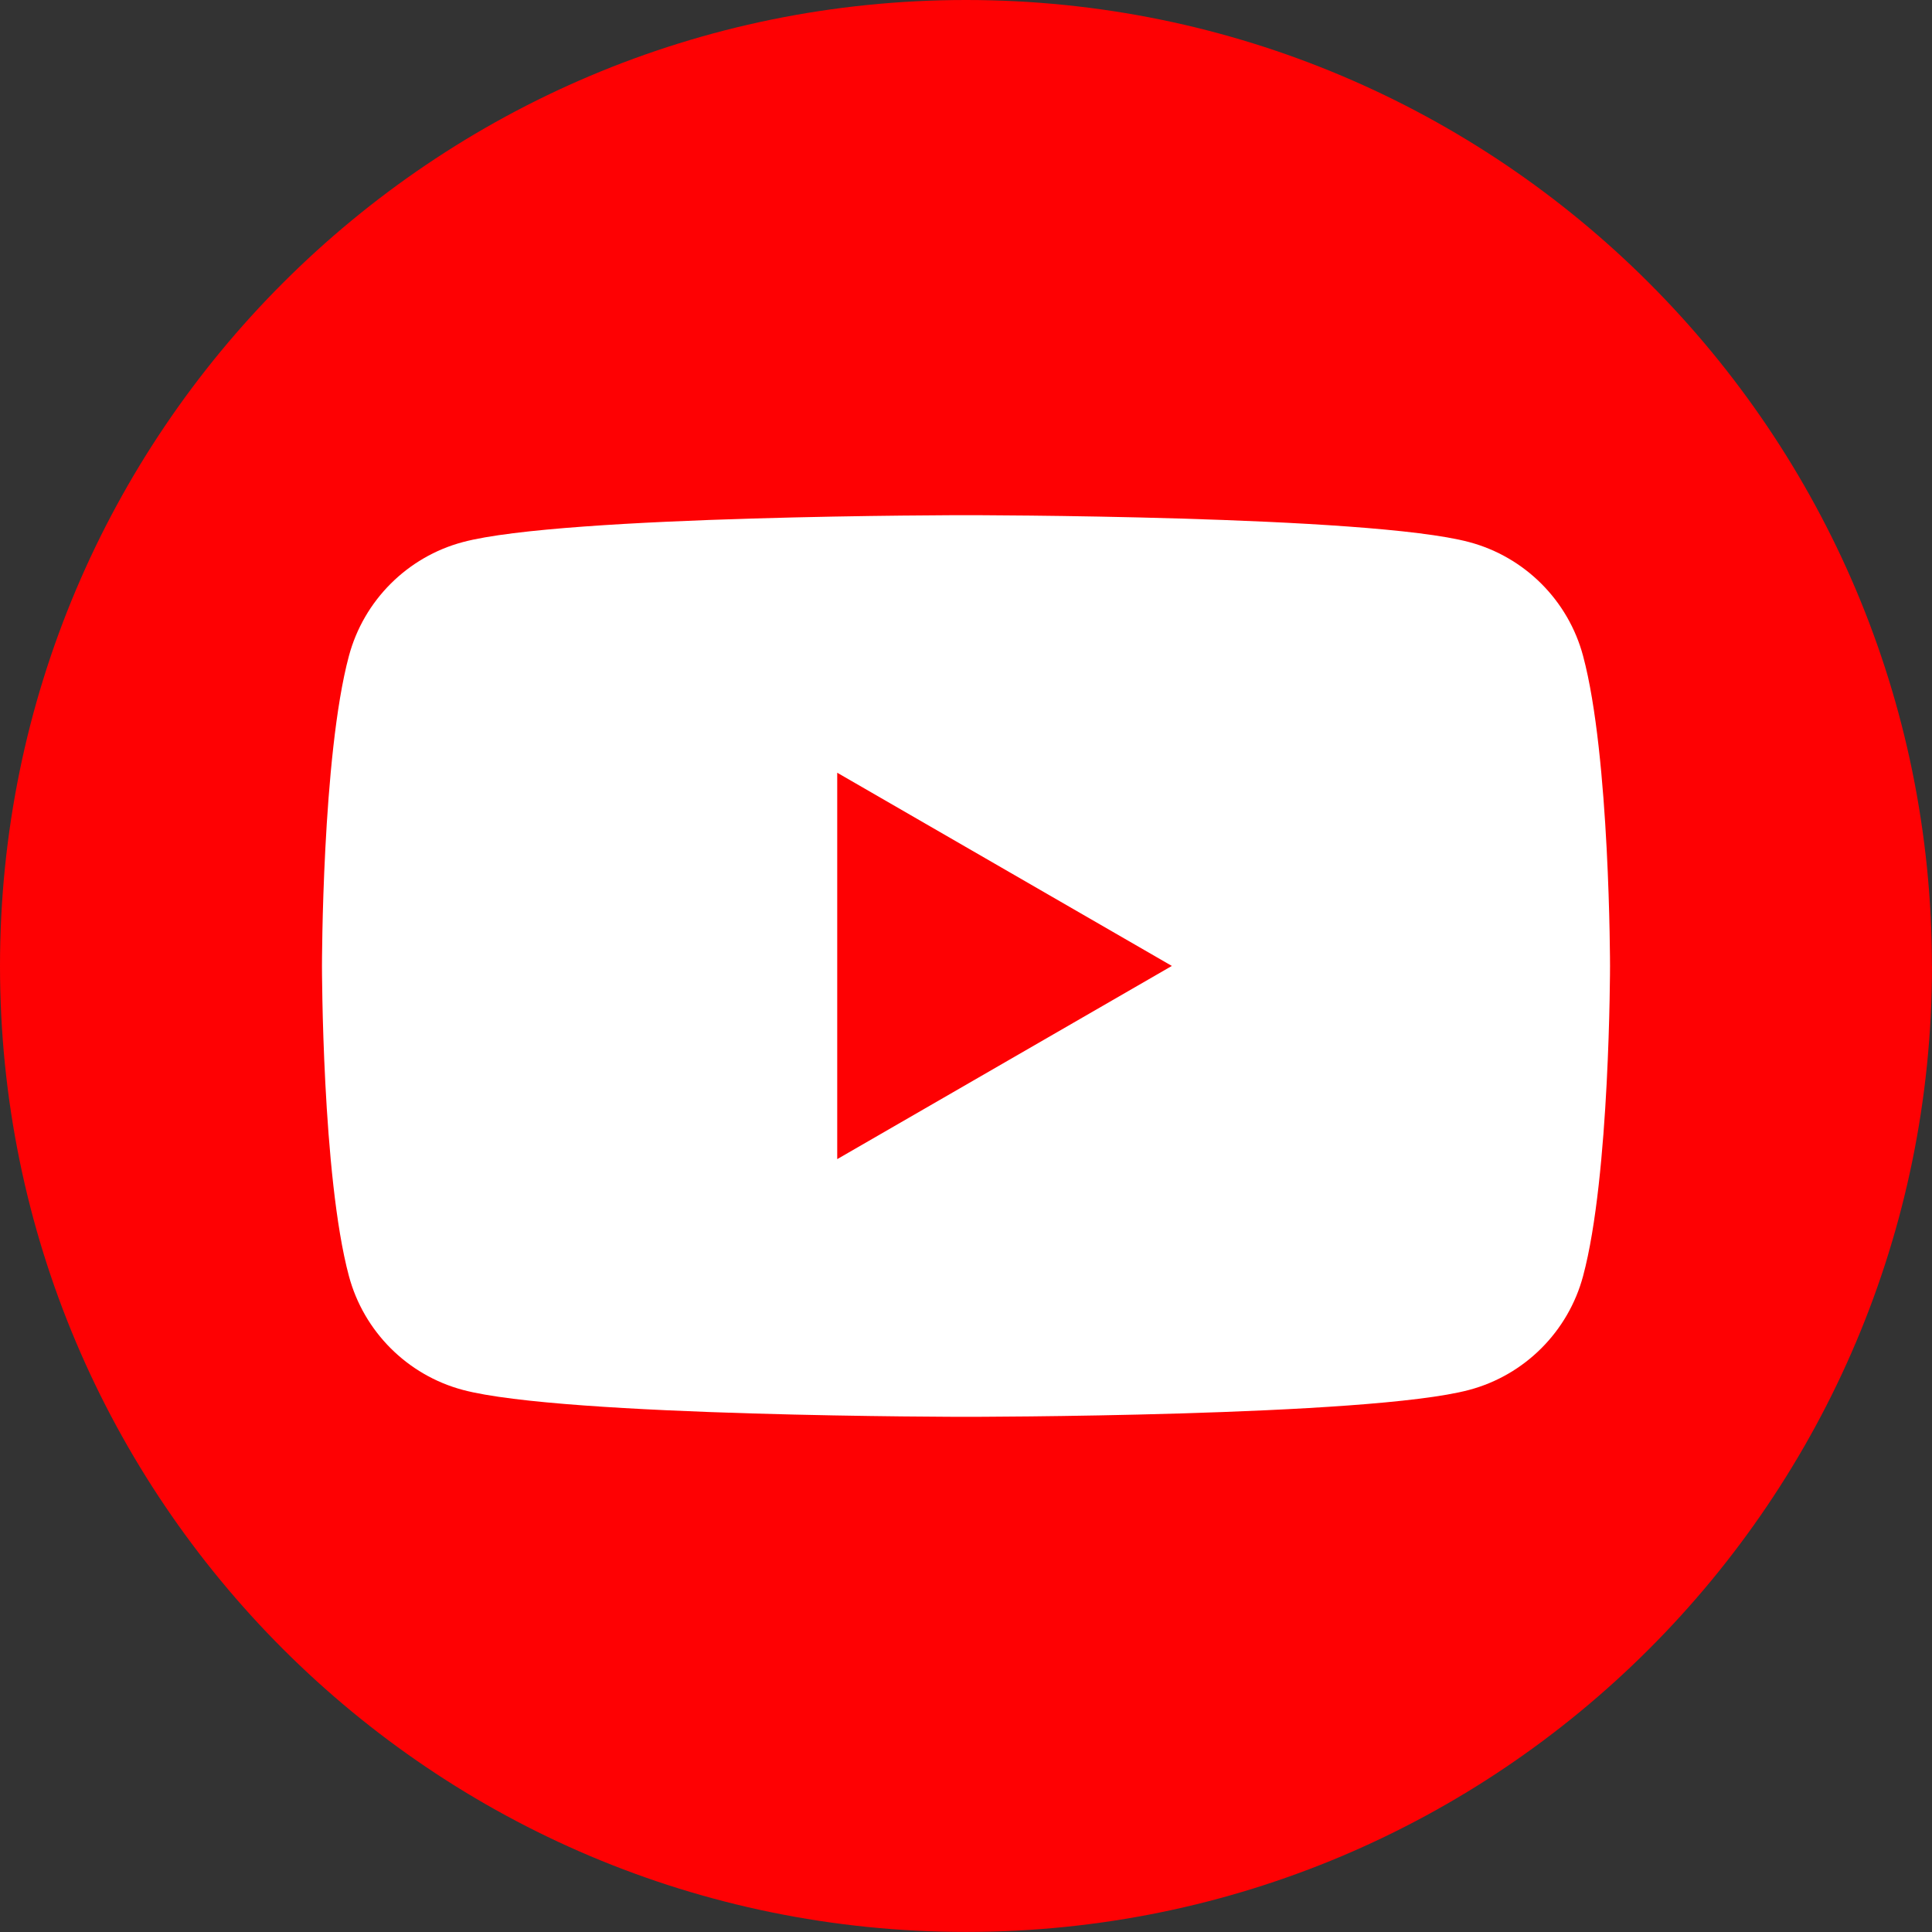
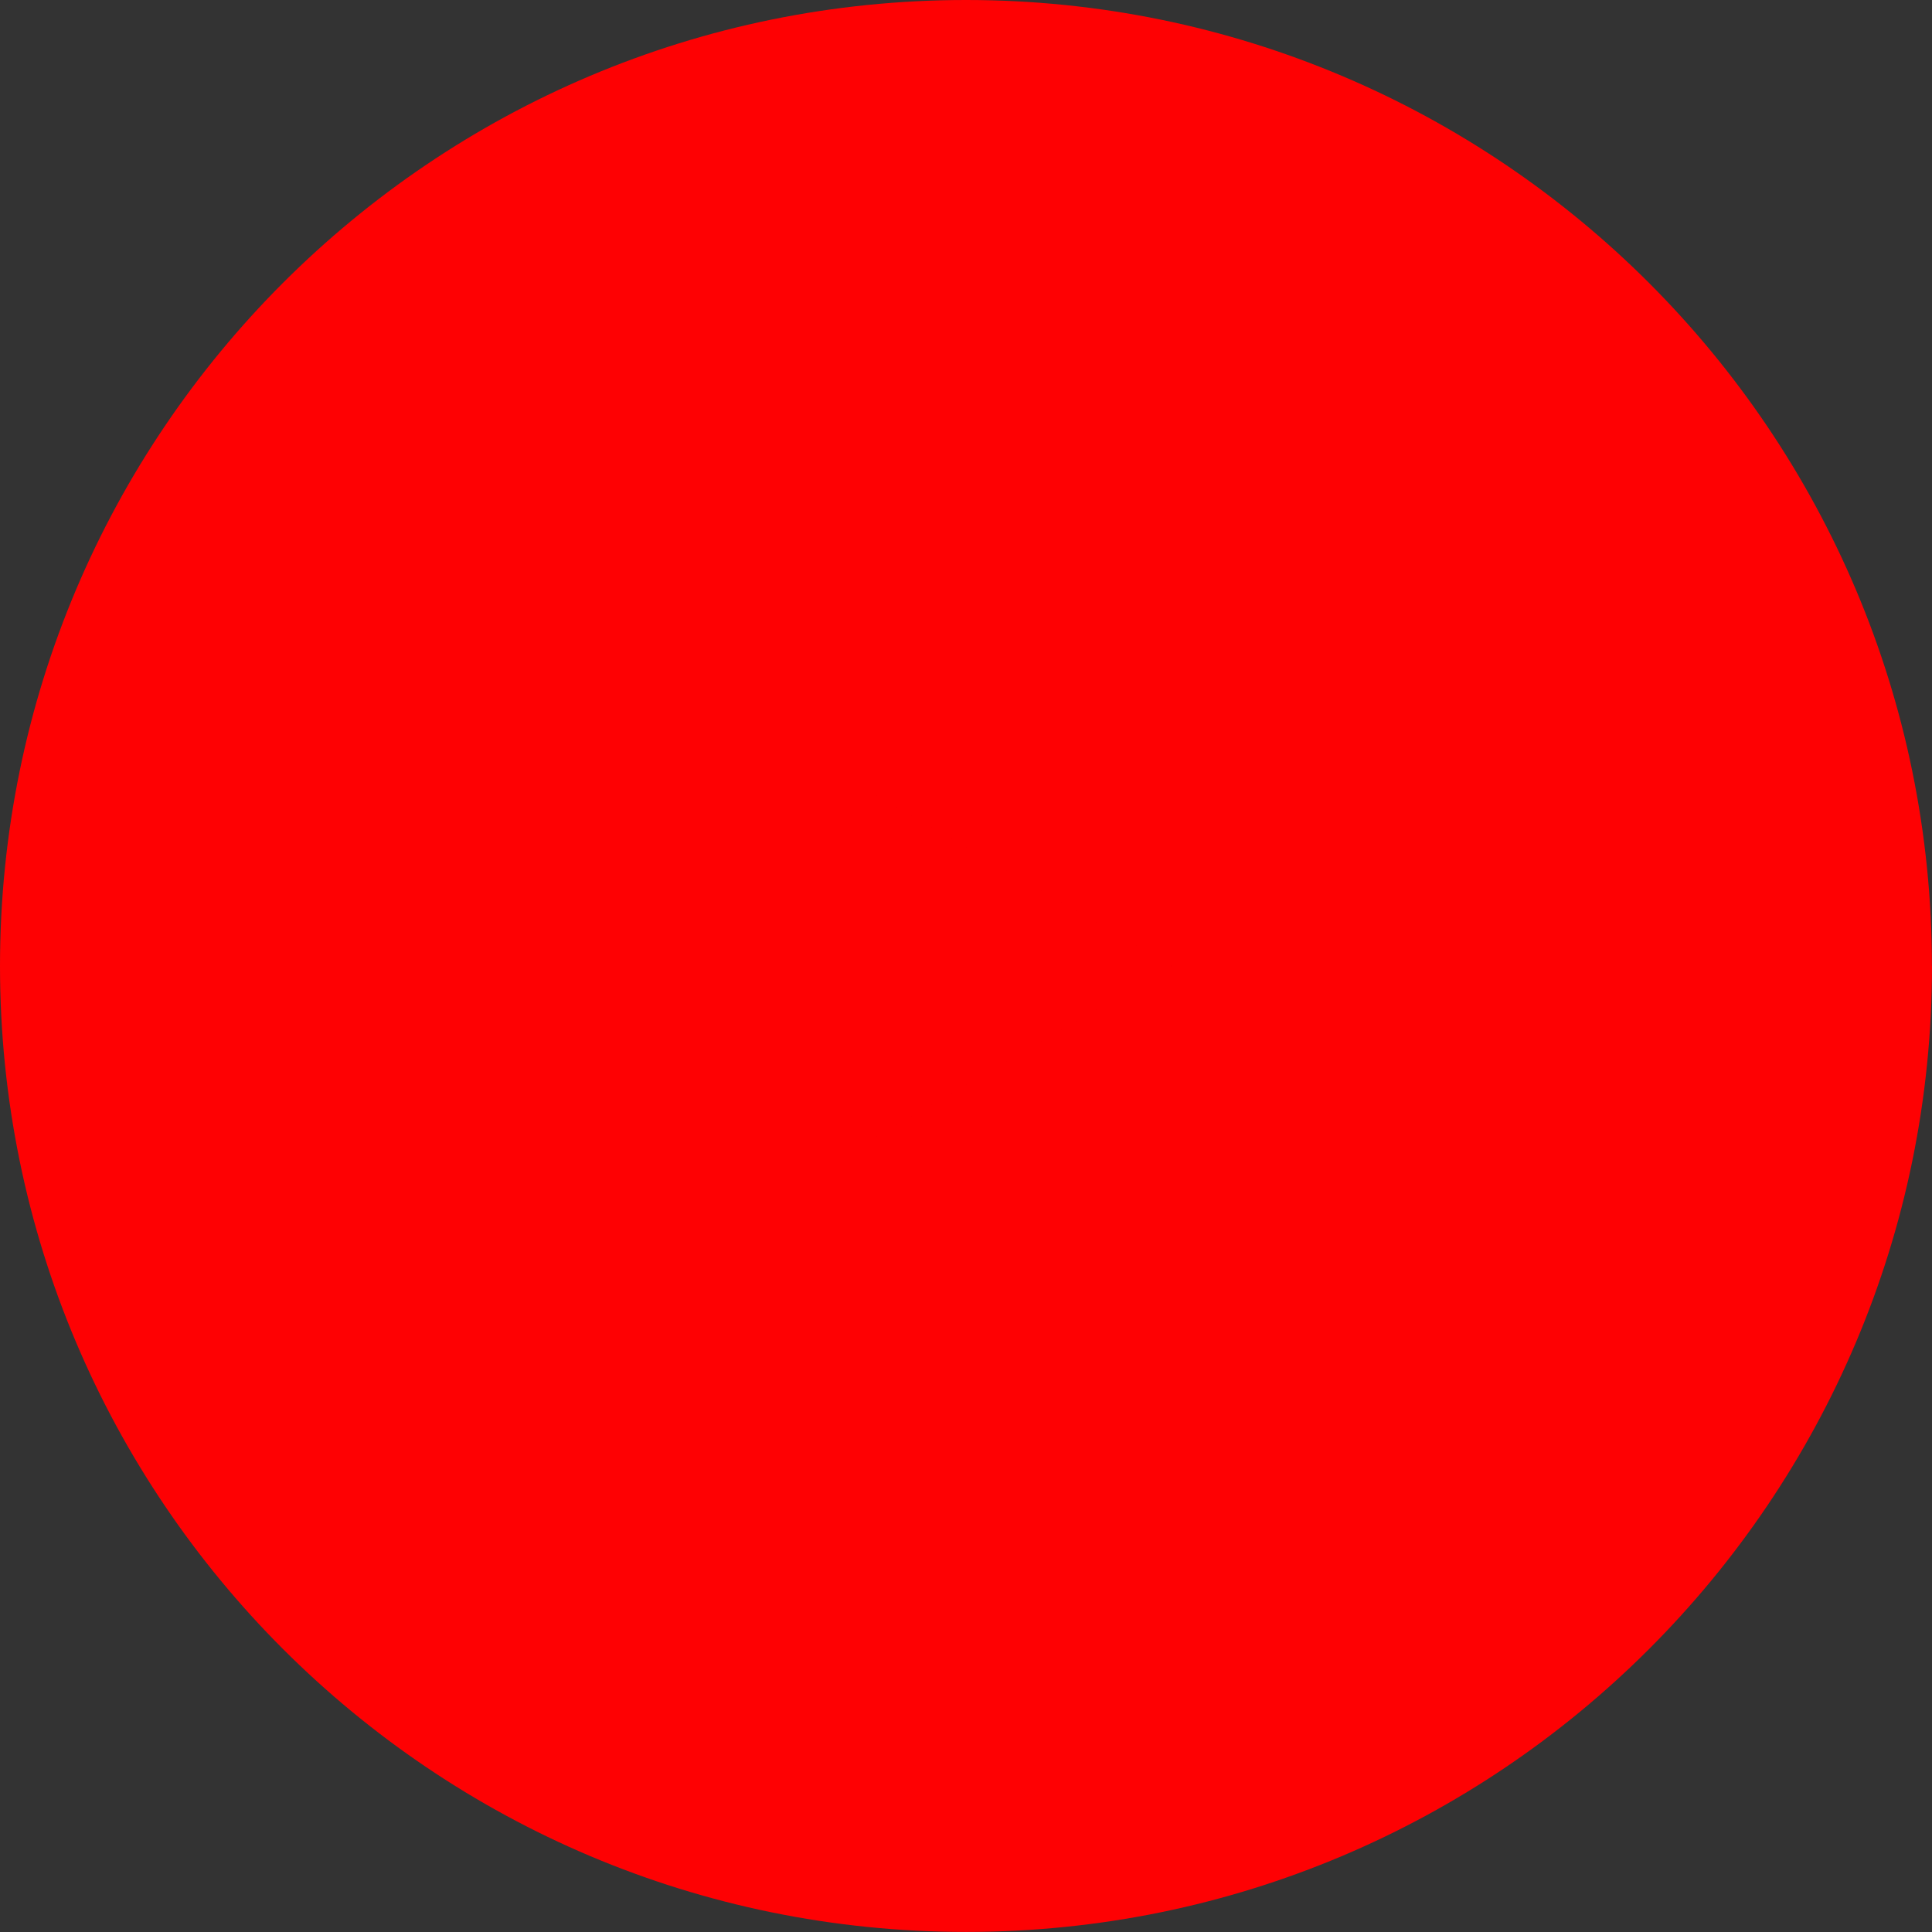
<svg xmlns="http://www.w3.org/2000/svg" id="Layer_2" data-name="Layer 2" viewBox="0 0 276.2 276.2">
  <rect x="0" y="0" width="276.2" height="276.2" fill="#333333" stroke="none" />
  <defs>
    <style>
      .cls-1 {
        fill: #fe0103;
      }

      .cls-1, .cls-2 {
        stroke-width: 0px;
      }

      .cls-2 {
        fill: #fff;
      }
    </style>
  </defs>
  <g id="Layer_1-2" data-name="Layer 1">
    <g>
      <path class="cls-1" d="M276.2,138.1c0,76.27-61.83,138.09-138.09,138.09S0,214.37,0,138.1,61.83,0,138.1,0s138.09,61.83,138.09,138.1Z" />
      <g>
        <polygon class="cls-1" points="167.52 138.1 119.69 165.72 119.69 110.48 167.52 138.1" />
-         <path class="cls-2" d="M226.32,93.78c-2.11-7.93-8.35-14.17-16.28-16.28-14.35-3.85-71.94-3.85-71.94-3.85,0,0-57.58,0-71.94,3.85-7.92,2.11-14.16,8.35-16.28,16.28-3.85,14.35-3.85,44.32-3.85,44.32,0,0,0,29.96,3.85,44.32,2.12,7.93,8.36,14.17,16.28,16.28,14.36,3.85,71.94,3.85,71.94,3.85,0,0,57.59,0,71.94-3.85,7.93-2.11,14.16-8.35,16.28-16.28,3.85-14.35,3.85-44.32,3.85-44.32,0,0,0-29.96-3.85-44.32ZM119.69,165.72v-55.25l47.84,27.62-47.84,27.62Z" />
      </g>
    </g>
  </g>
</svg>